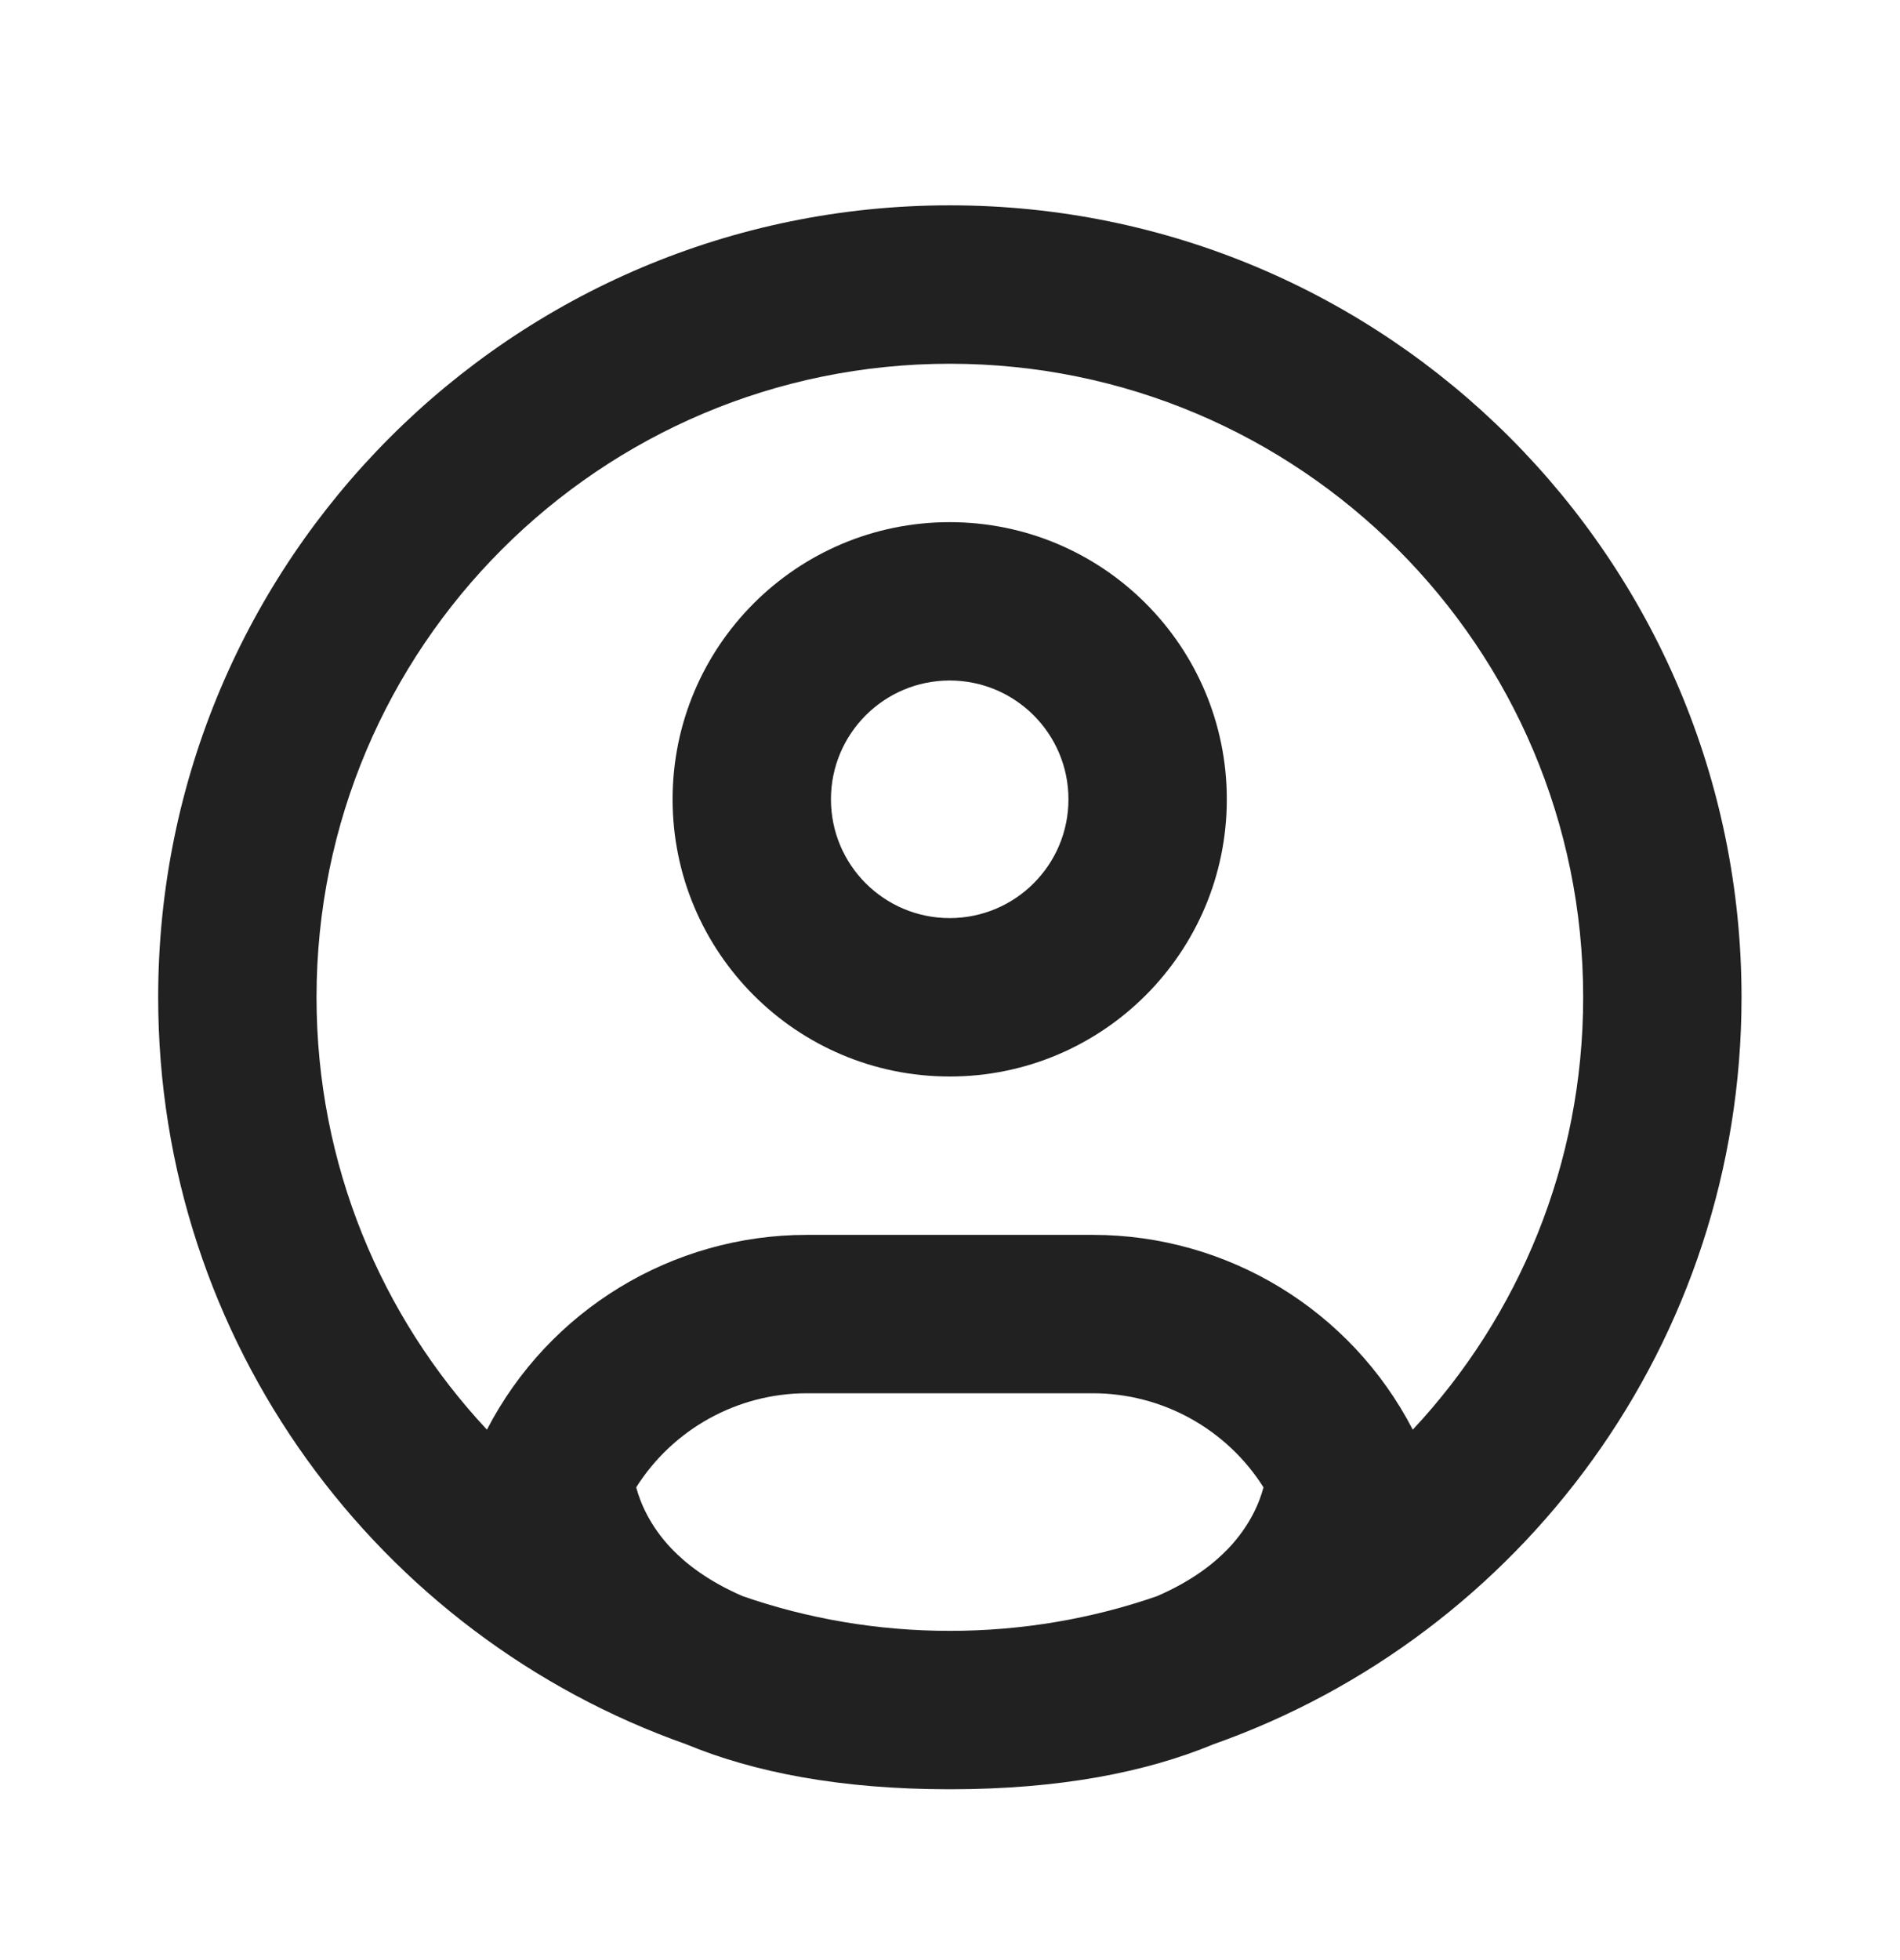
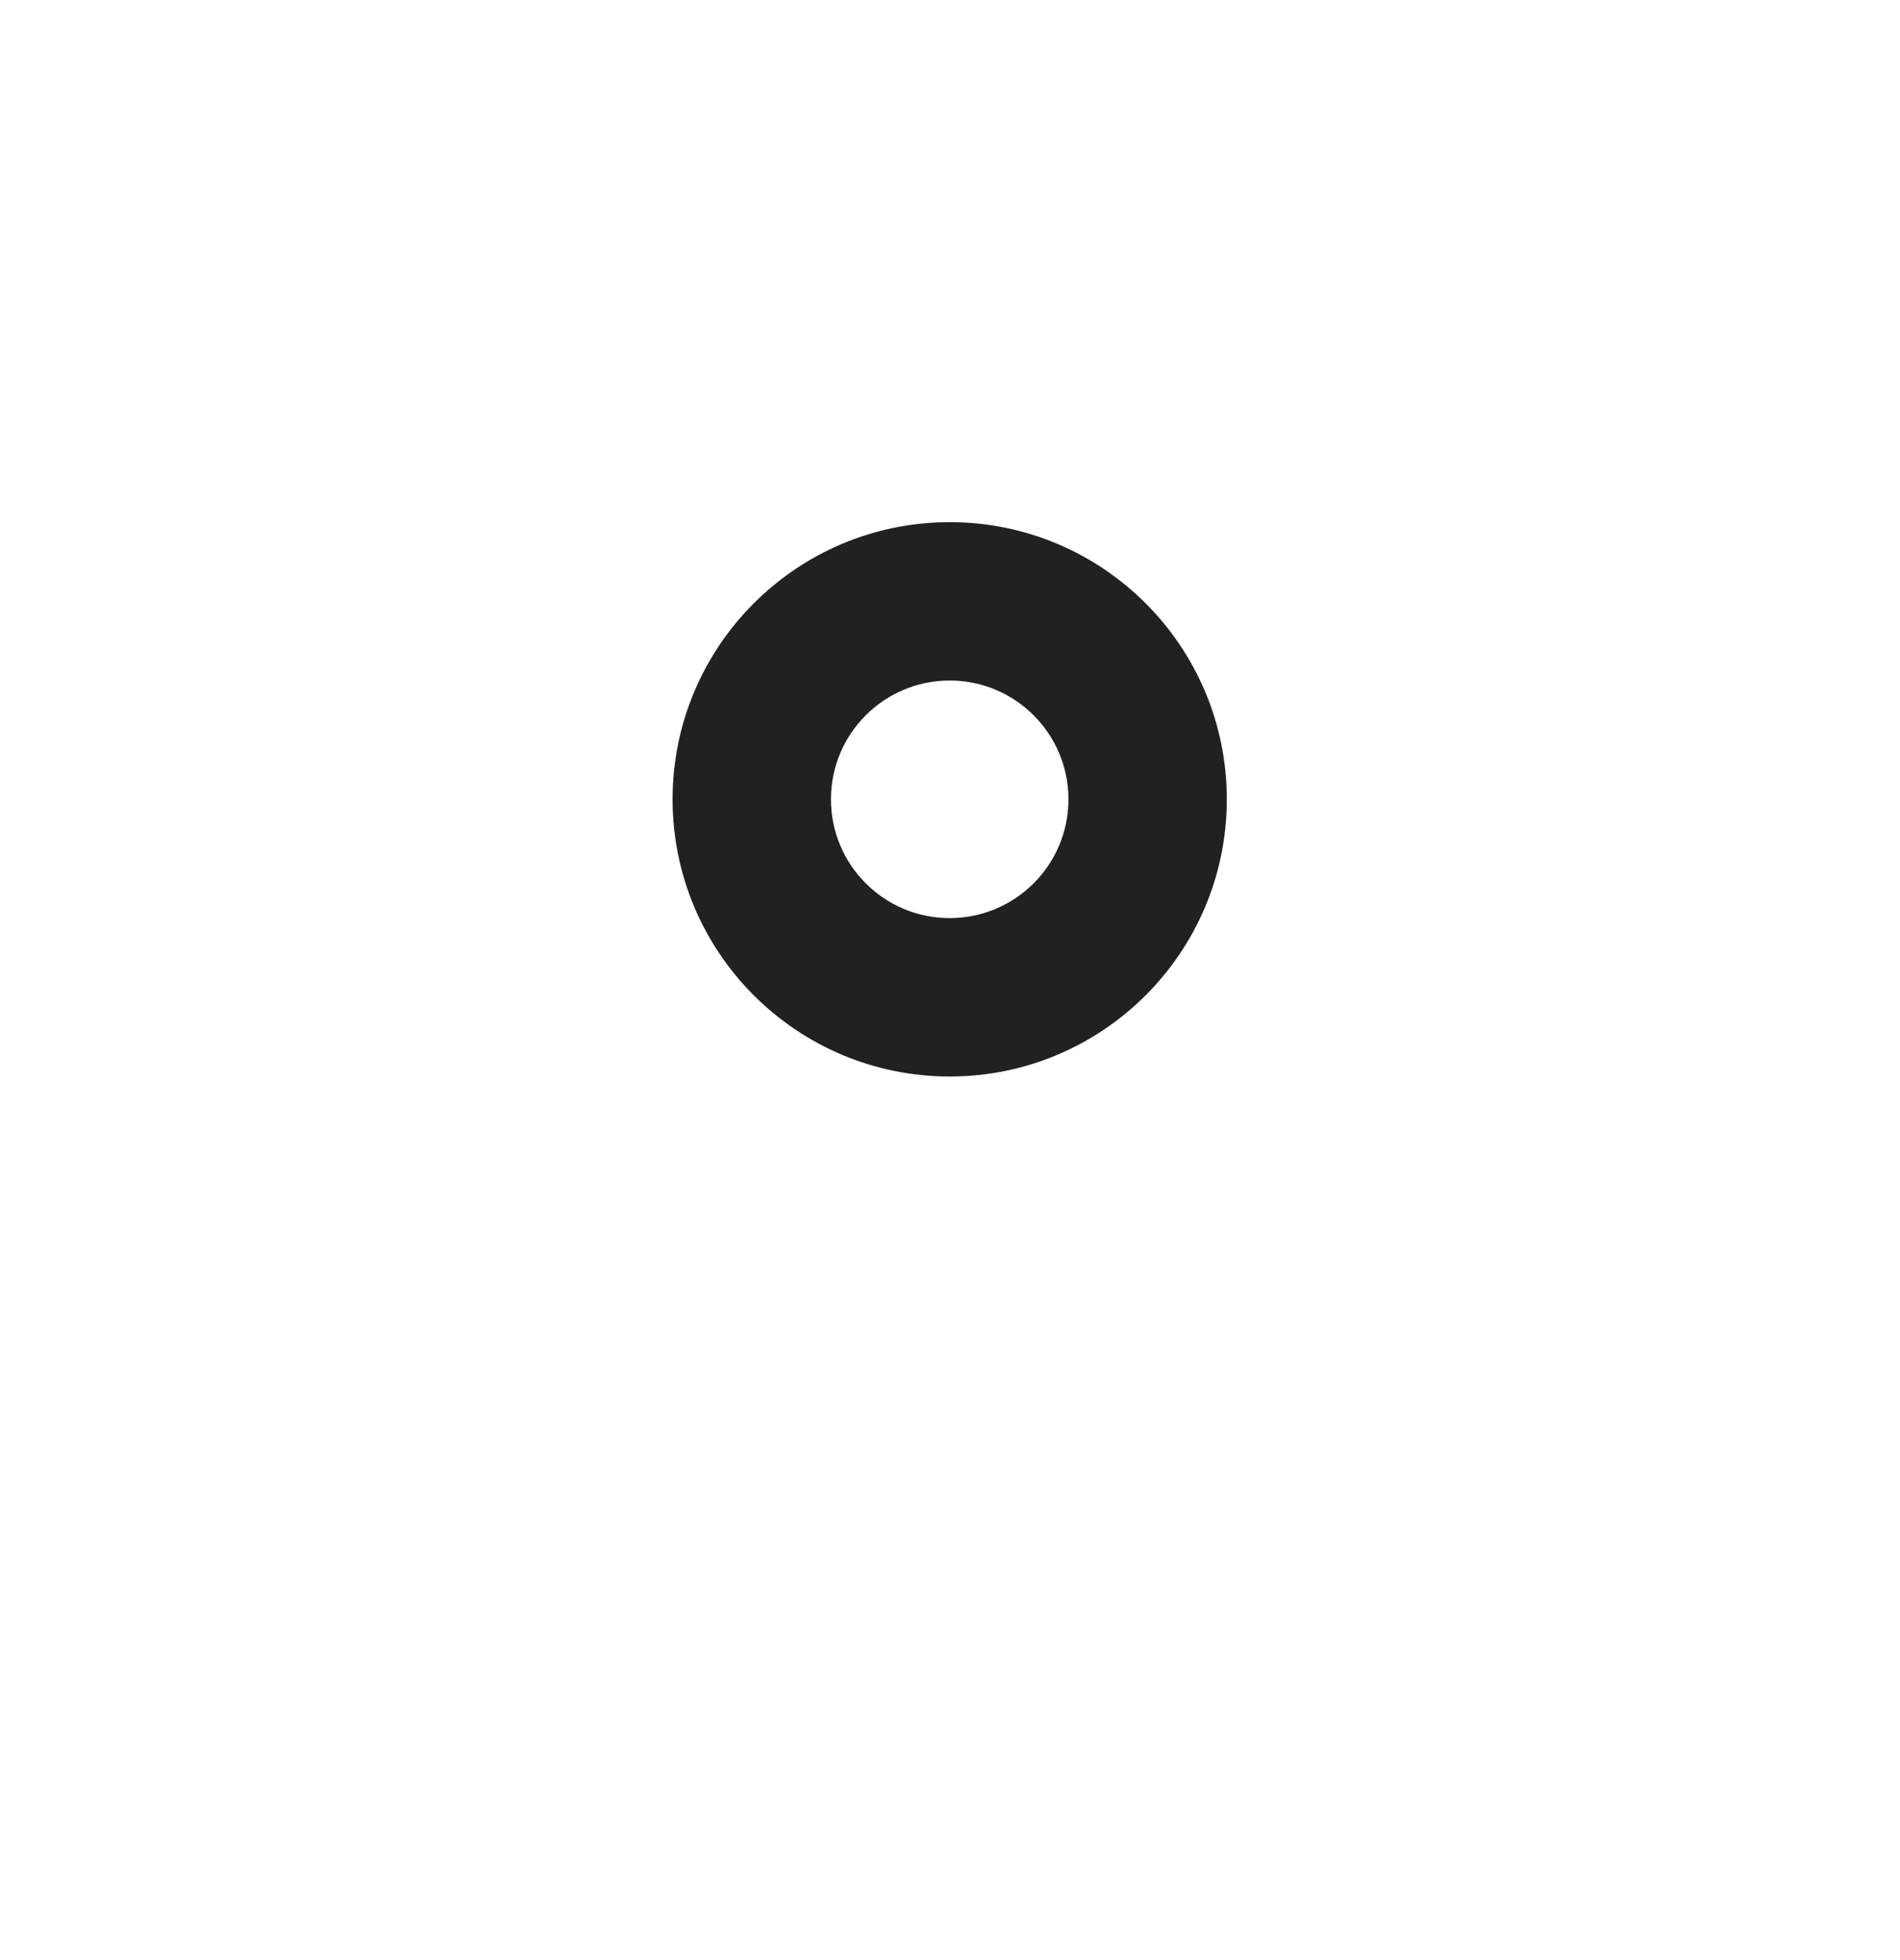
<svg xmlns="http://www.w3.org/2000/svg" width="32" height="33" viewBox="0 0 32 33" fill="none">
  <g id="Frame">
    <g id="Group">
      <path id="Vector" fill-rule="evenodd" clip-rule="evenodd" d="M11.328 13.457C11.328 10.88 13.418 8.791 15.995 8.791C18.572 8.791 20.662 10.88 20.662 13.457C20.662 16.035 18.572 18.124 15.995 18.124C13.418 18.124 11.328 16.035 11.328 13.457ZM15.995 11.457C14.89 11.457 13.995 12.353 13.995 13.457C13.995 14.562 14.89 15.457 15.995 15.457C17.099 15.457 17.995 14.562 17.995 13.457C17.995 12.353 17.099 11.457 15.995 11.457Z" fill="#212121" />
-       <path id="Vector_2" fill-rule="evenodd" clip-rule="evenodd" d="M20.438 29.366C25.619 27.537 29.331 22.597 29.331 16.79C29.331 9.427 23.361 3.457 15.997 3.457C8.634 3.457 2.664 9.427 2.664 16.79C2.664 22.597 6.376 27.537 11.556 29.366C12.691 29.836 14.145 30.124 15.997 30.124C17.849 30.124 19.304 29.836 20.438 29.366ZM15.997 6.124C10.106 6.124 5.331 10.899 5.331 16.79C5.331 19.605 6.42 22.164 8.201 24.07C9.242 22.058 11.319 20.79 13.59 20.79H18.405C20.675 20.79 22.753 22.057 23.794 24.07C25.575 22.164 26.664 19.604 26.664 16.79C26.664 10.899 21.889 6.124 15.997 6.124ZM19.484 26.874C20.062 26.624 20.438 26.331 20.683 26.075C21.052 25.689 21.212 25.297 21.28 25.041C20.662 24.062 19.579 23.457 18.405 23.457H13.59C12.416 23.457 11.333 24.062 10.715 25.041C10.784 25.297 10.943 25.689 11.312 26.075C11.557 26.331 11.933 26.624 12.511 26.874C13.604 27.252 14.777 27.457 15.997 27.457C17.218 27.457 18.391 27.252 19.484 26.874Z" fill="#212121" />
    </g>
  </g>
</svg>